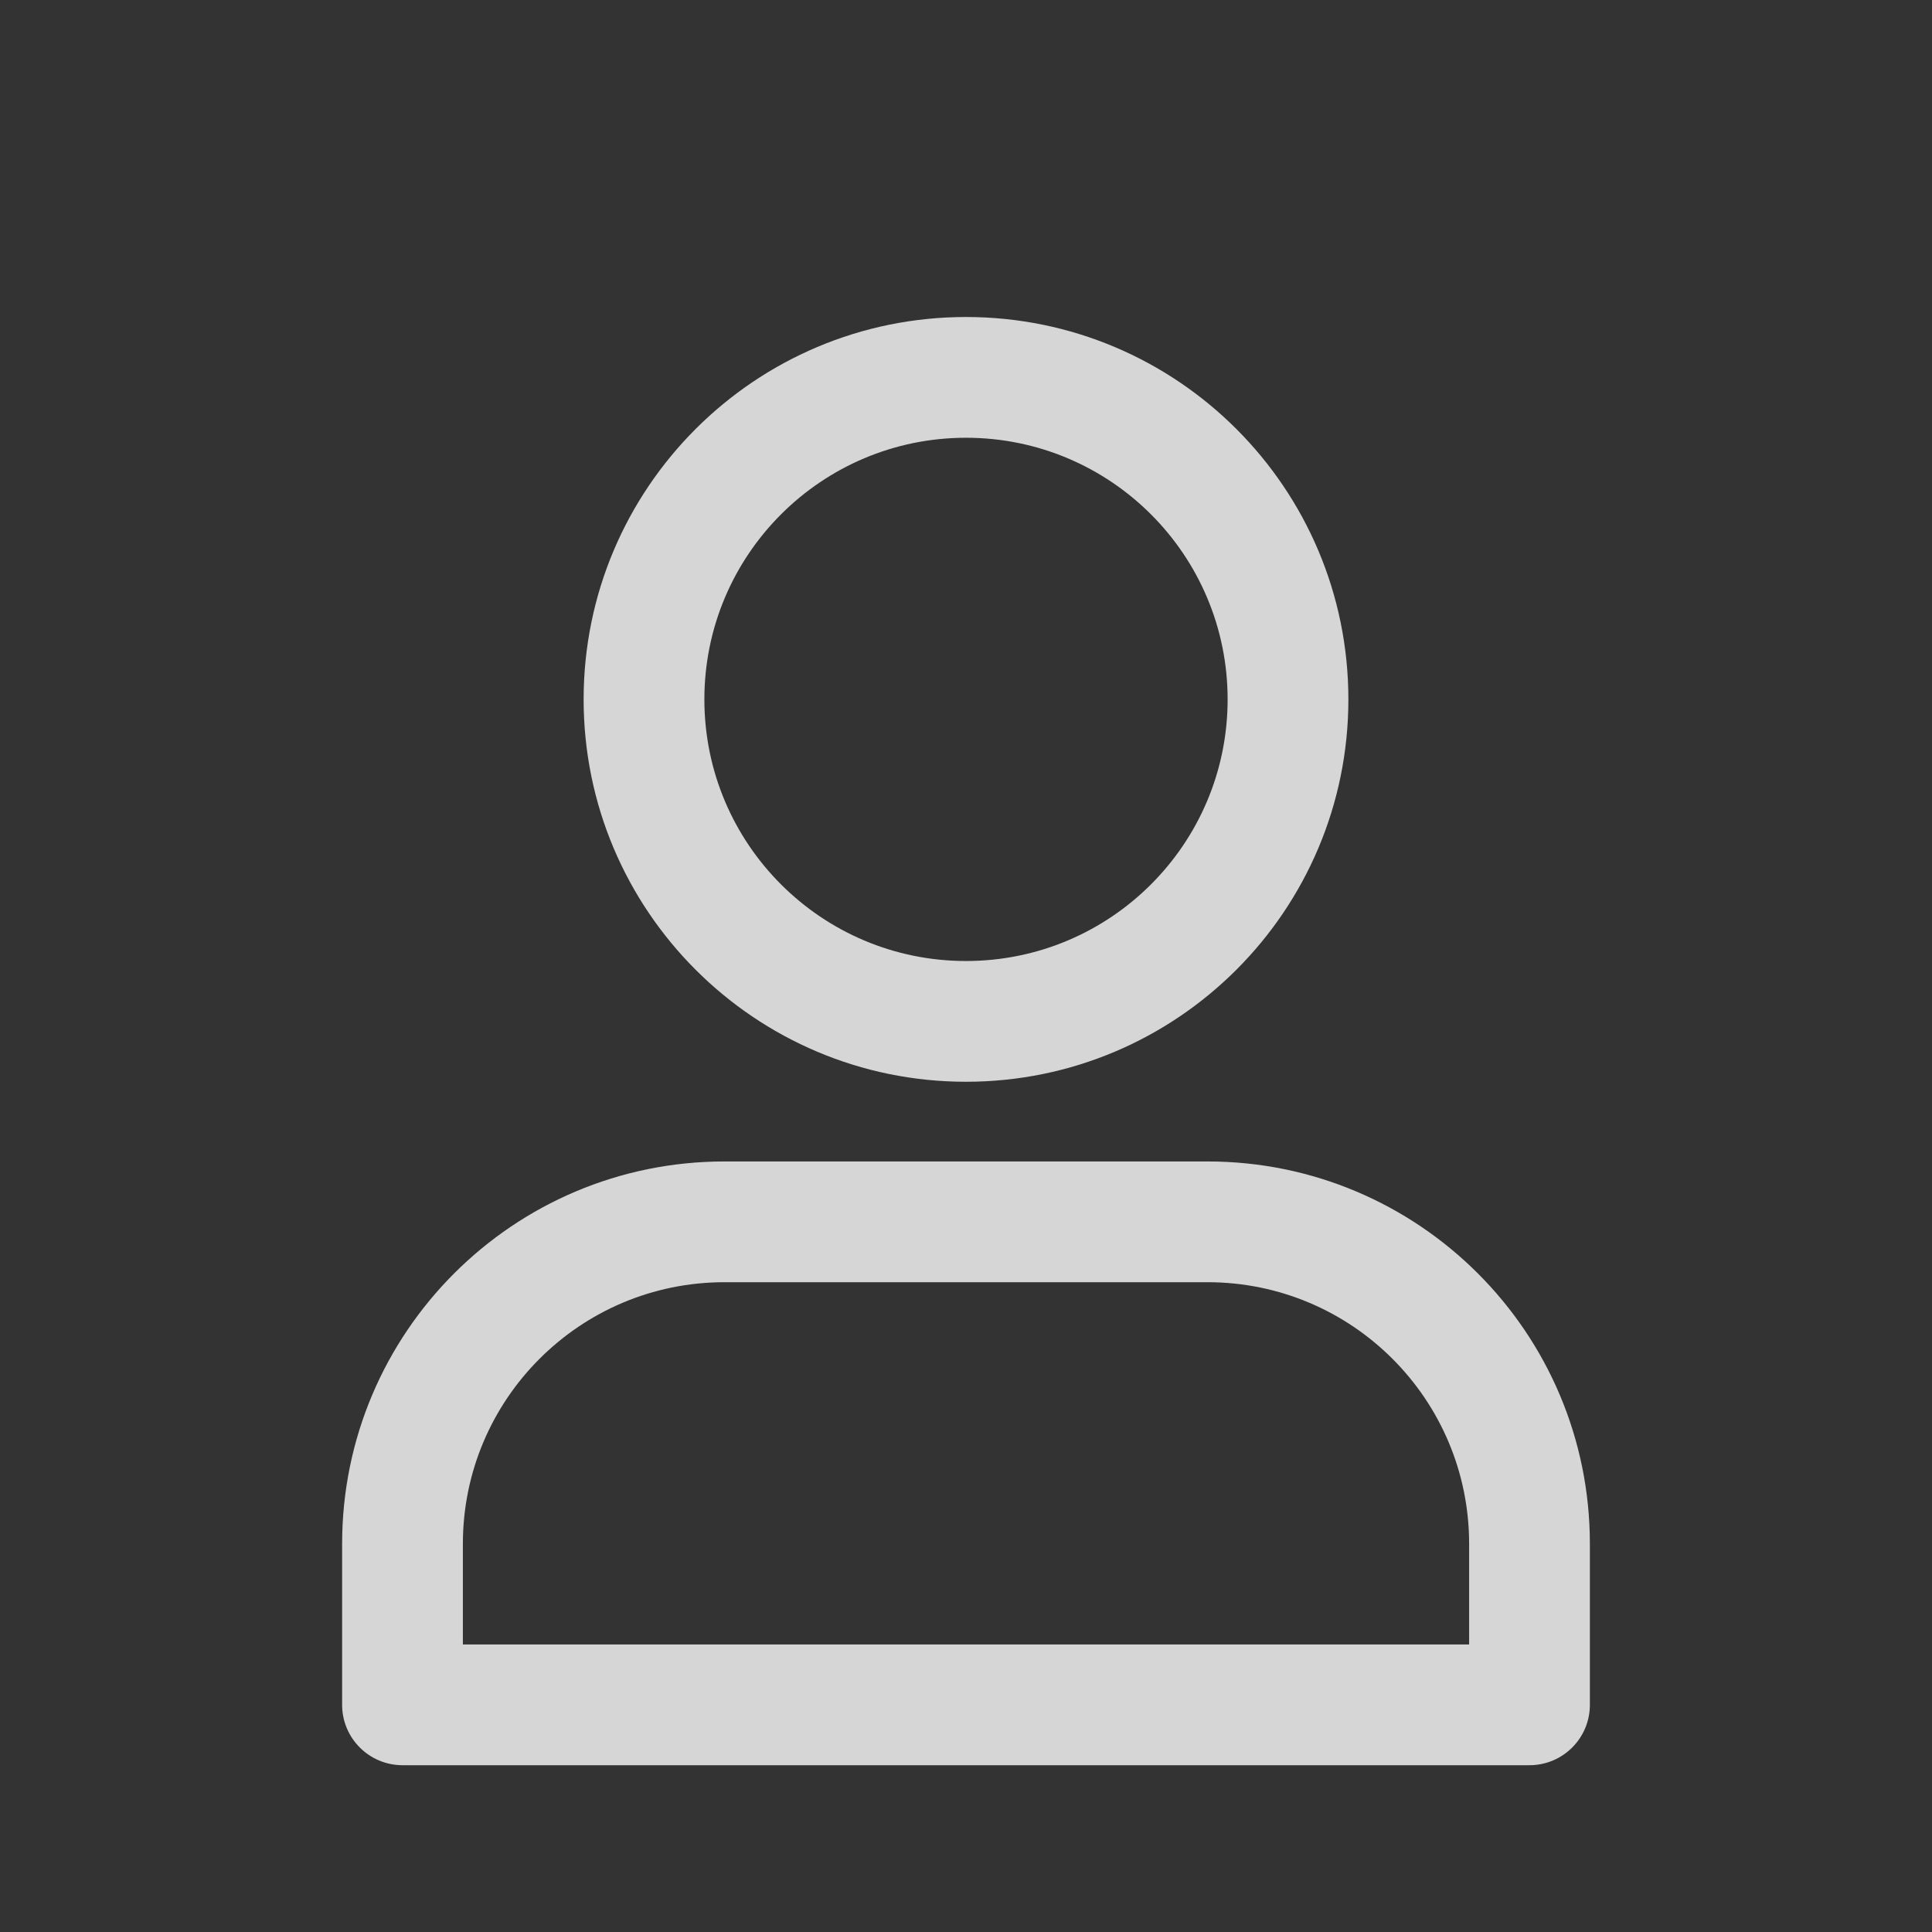
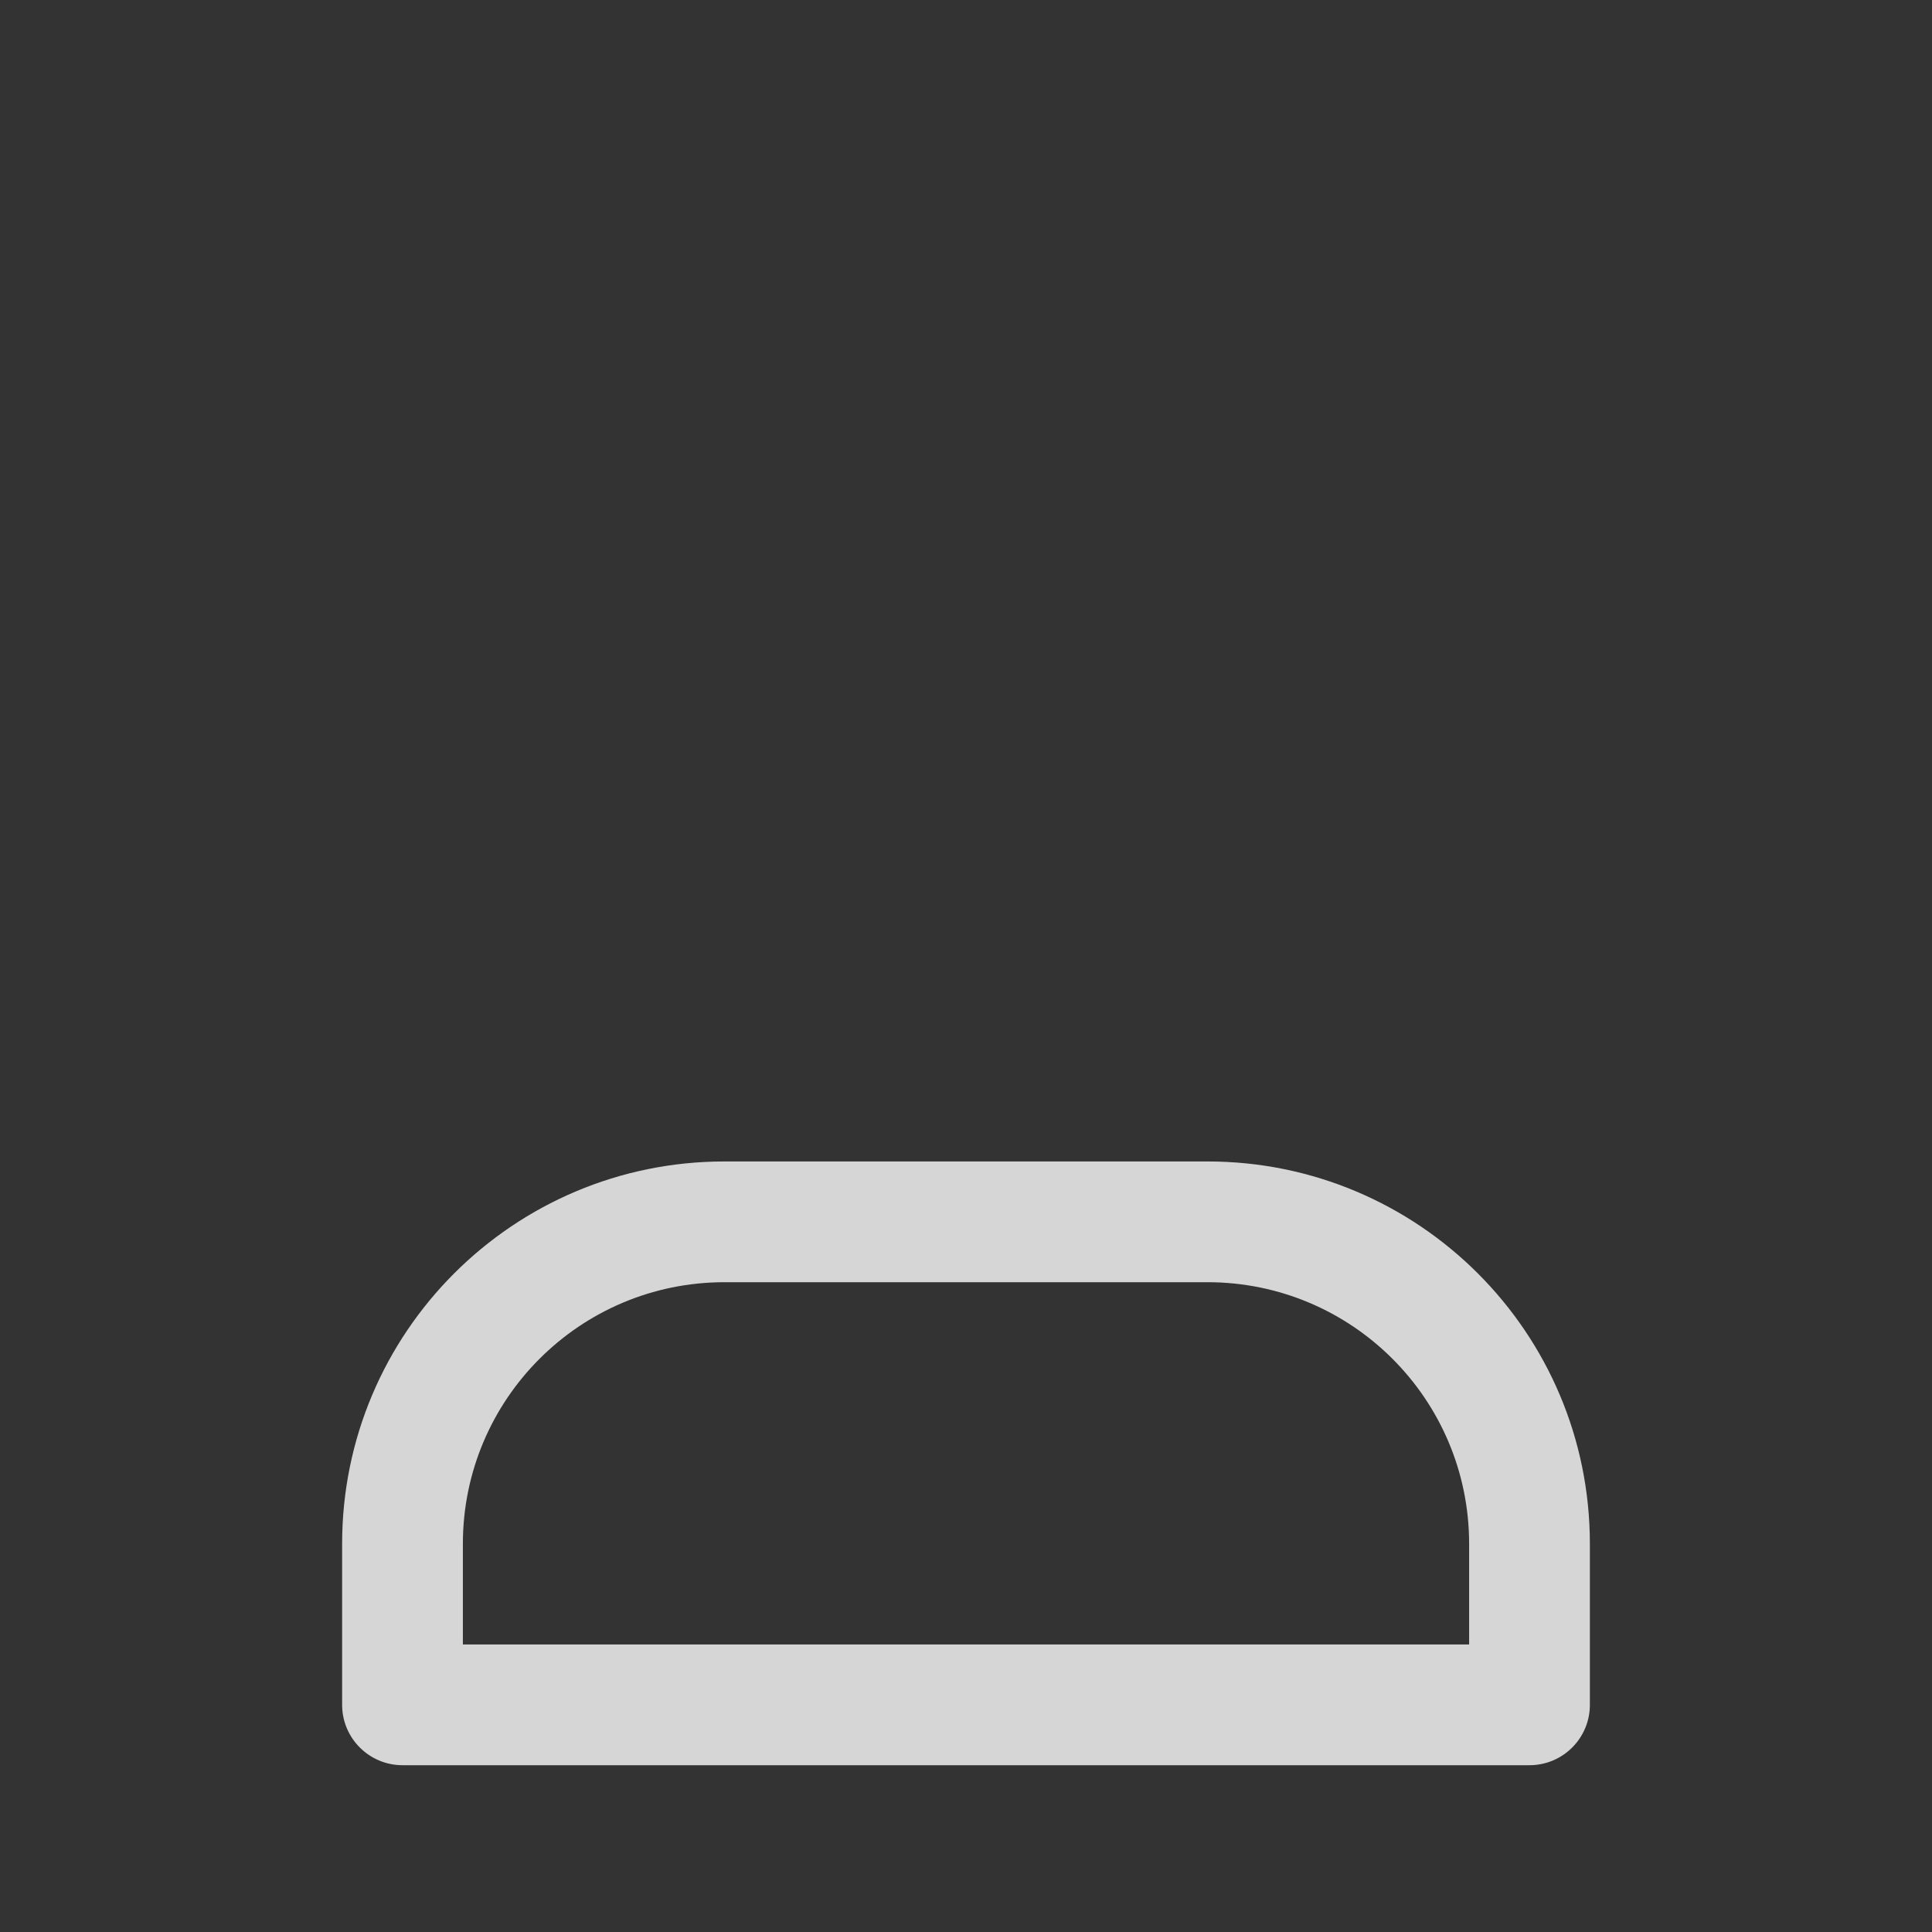
<svg xmlns="http://www.w3.org/2000/svg" width="24" height="24" viewBox="0 0 24 24" fill="none">
  <rect x="0" y="0" width="24" height="24" fill="#333333" stroke="none" />
  <g opacity="0.8">
-     <path fill-rule="evenodd" clip-rule="evenodd" d="M12 5.438C10.205 5.438 8.75 6.893 8.75 8.688C8.75 10.483 10.205 11.938 12 11.938C13.795 11.938 15.25 10.483 15.25 8.688C15.25 6.893 13.795 5.438 12 5.438ZM7.25 8.688C7.25 6.064 9.377 3.938 12 3.938C14.623 3.938 16.75 6.064 16.75 8.688C16.75 11.311 14.623 13.438 12 13.438C9.377 13.438 7.25 11.311 7.25 8.688Z" fill="white" />
    <path fill-rule="evenodd" clip-rule="evenodd" d="M9 15.928C7.205 15.928 5.75 17.383 5.75 19.178V20.428H18.25V19.178C18.25 17.383 16.795 15.928 15 15.928H9ZM4.25 19.178C4.25 16.554 6.377 14.428 9 14.428H15C17.623 14.428 19.75 16.554 19.75 19.178V21.178C19.75 21.592 19.414 21.928 19 21.928H5C4.586 21.928 4.25 21.592 4.25 21.178V19.178Z" fill="white" />
  </g>
</svg>